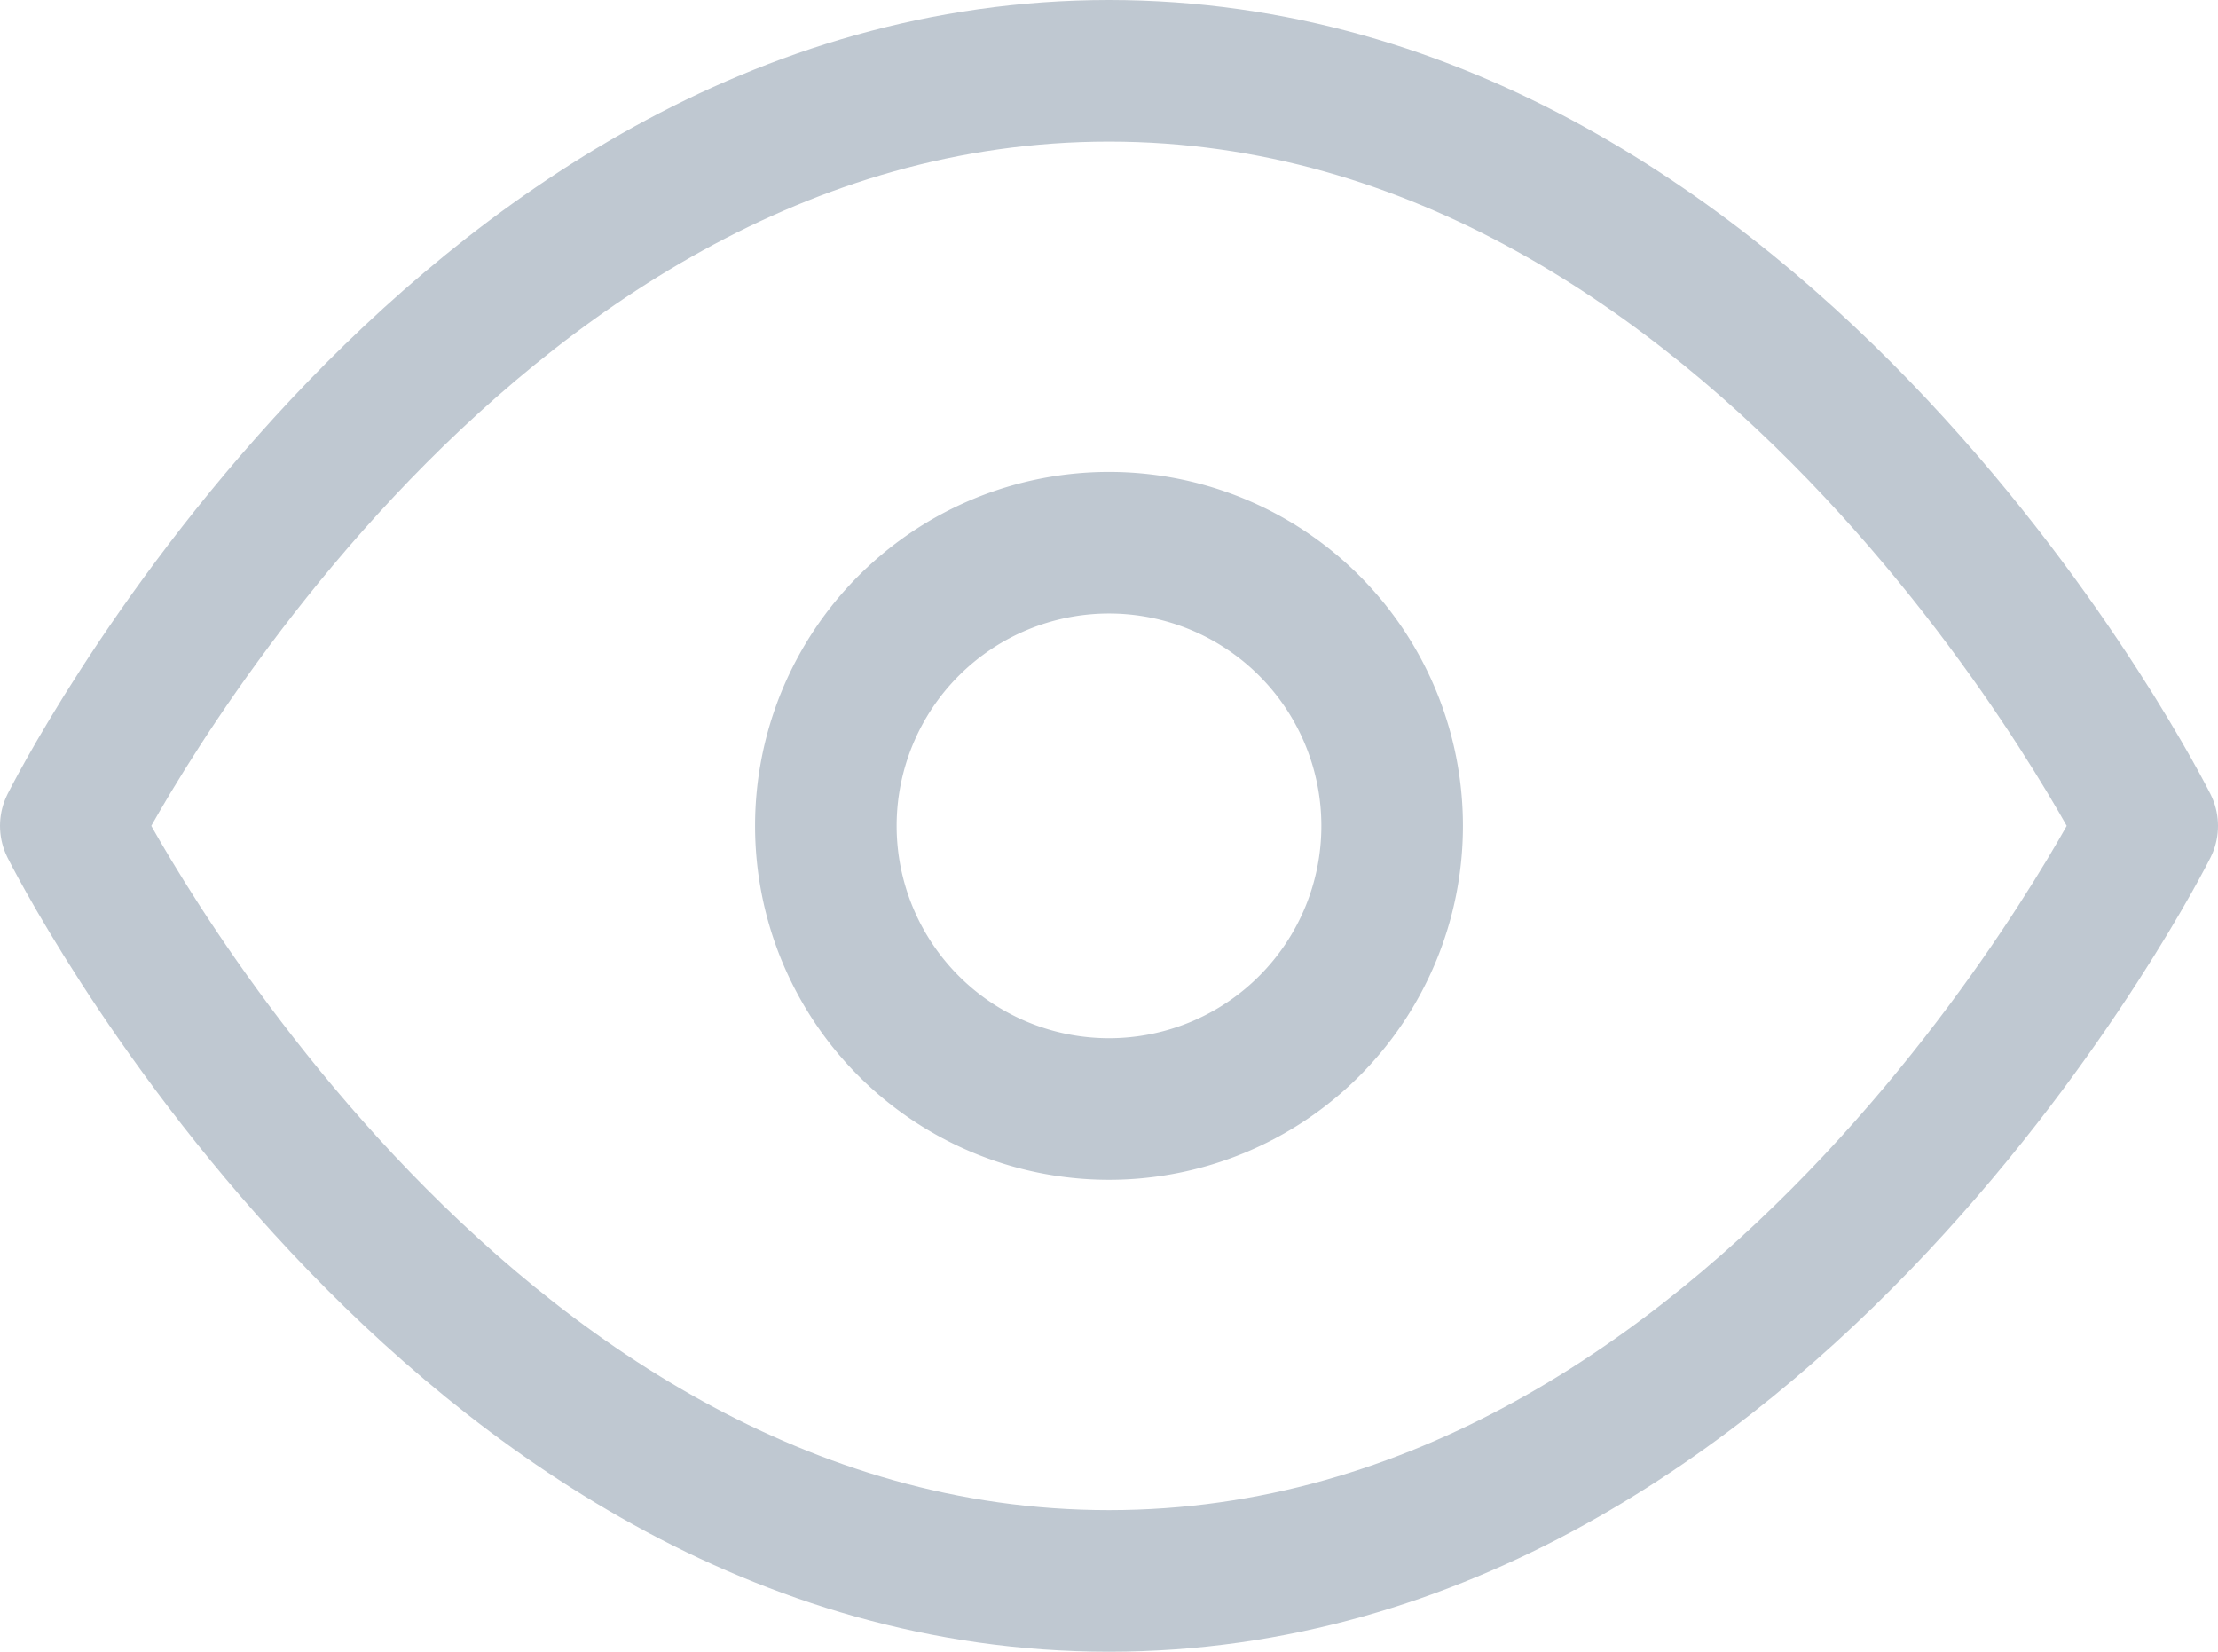
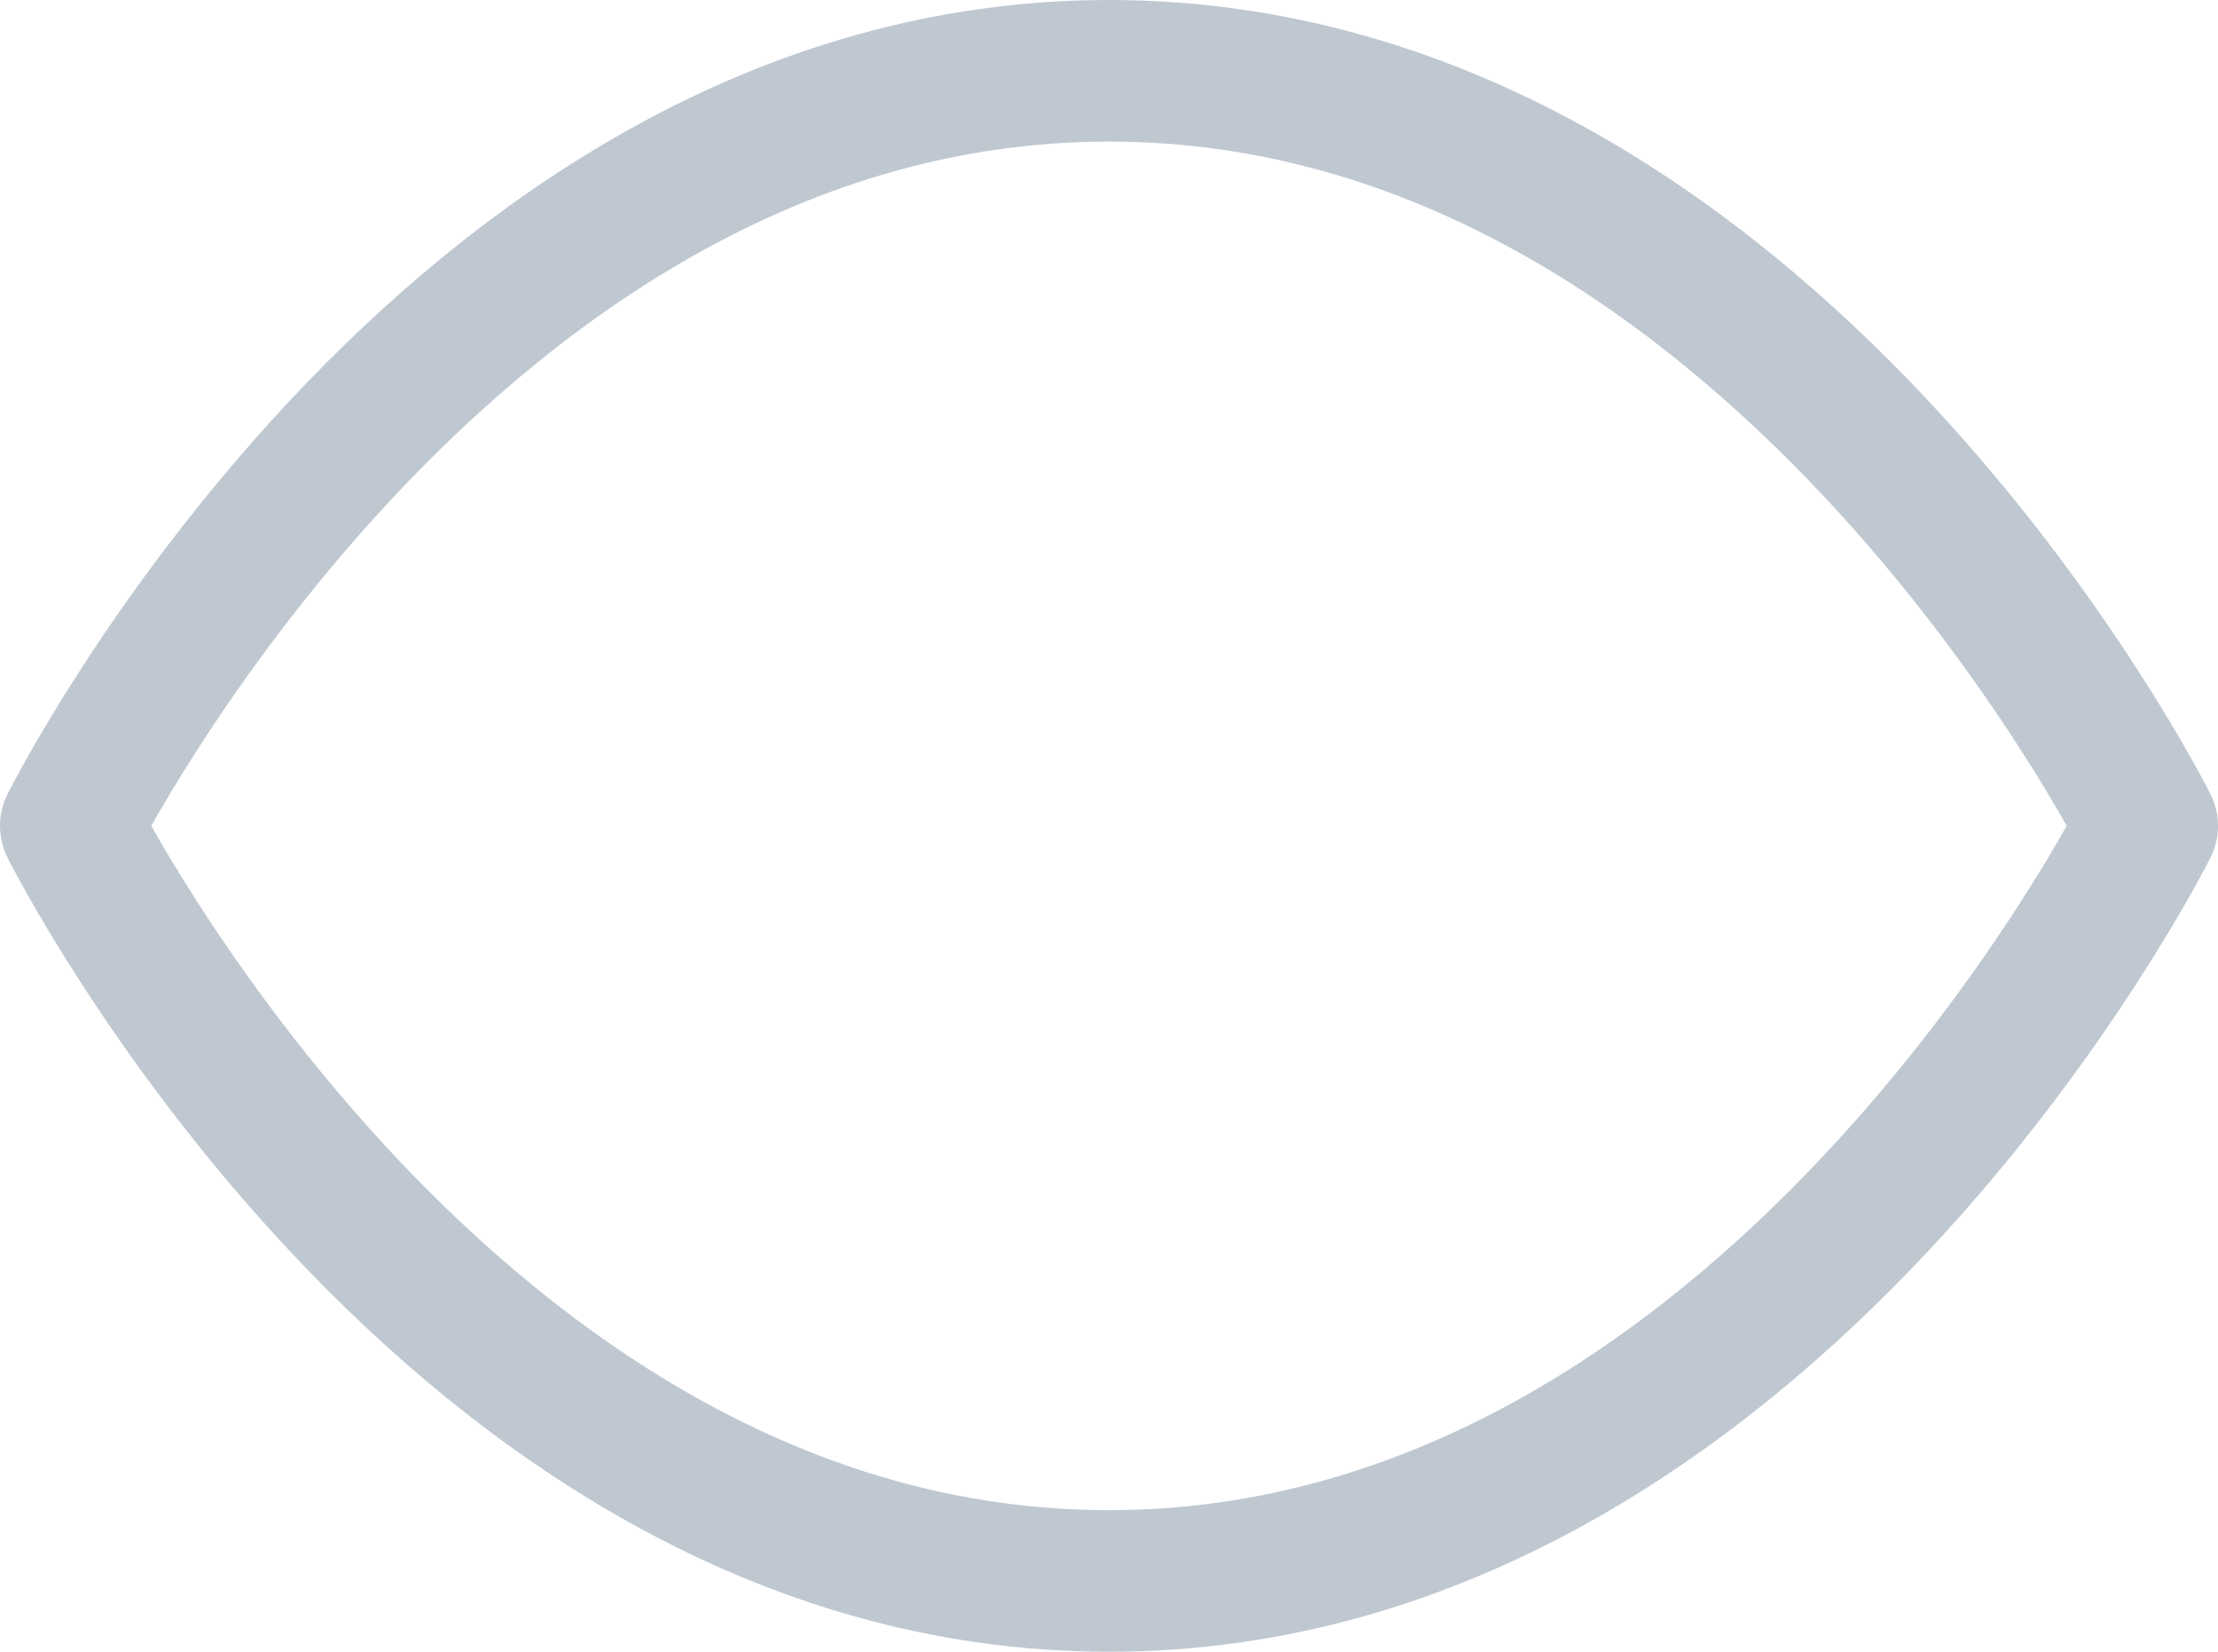
<svg xmlns="http://www.w3.org/2000/svg" width="47" height="35" viewBox="0 0 47 35">
  <g id="icon-spotlight" transform="translate(0 -4.5)">
    <path id="Path_3423" data-name="Path 3423" d="M1.5,22s8-16,22-16,22,16,22,16-8,16-22,16S1.5,22,1.5,22Z" fill="none" stroke="#bfc8d1" stroke-linecap="round" stroke-linejoin="round" stroke-width="3" />
-     <path id="Path_3424" data-name="Path 3424" d="M25.5,19.5a6,6,0,1,1-6-6A6,6,0,0,1,25.5,19.5Z" transform="translate(4 2.5)" fill="none" stroke="#bfc8d1" stroke-linecap="round" stroke-linejoin="round" stroke-width="3" />
  </g>
</svg>